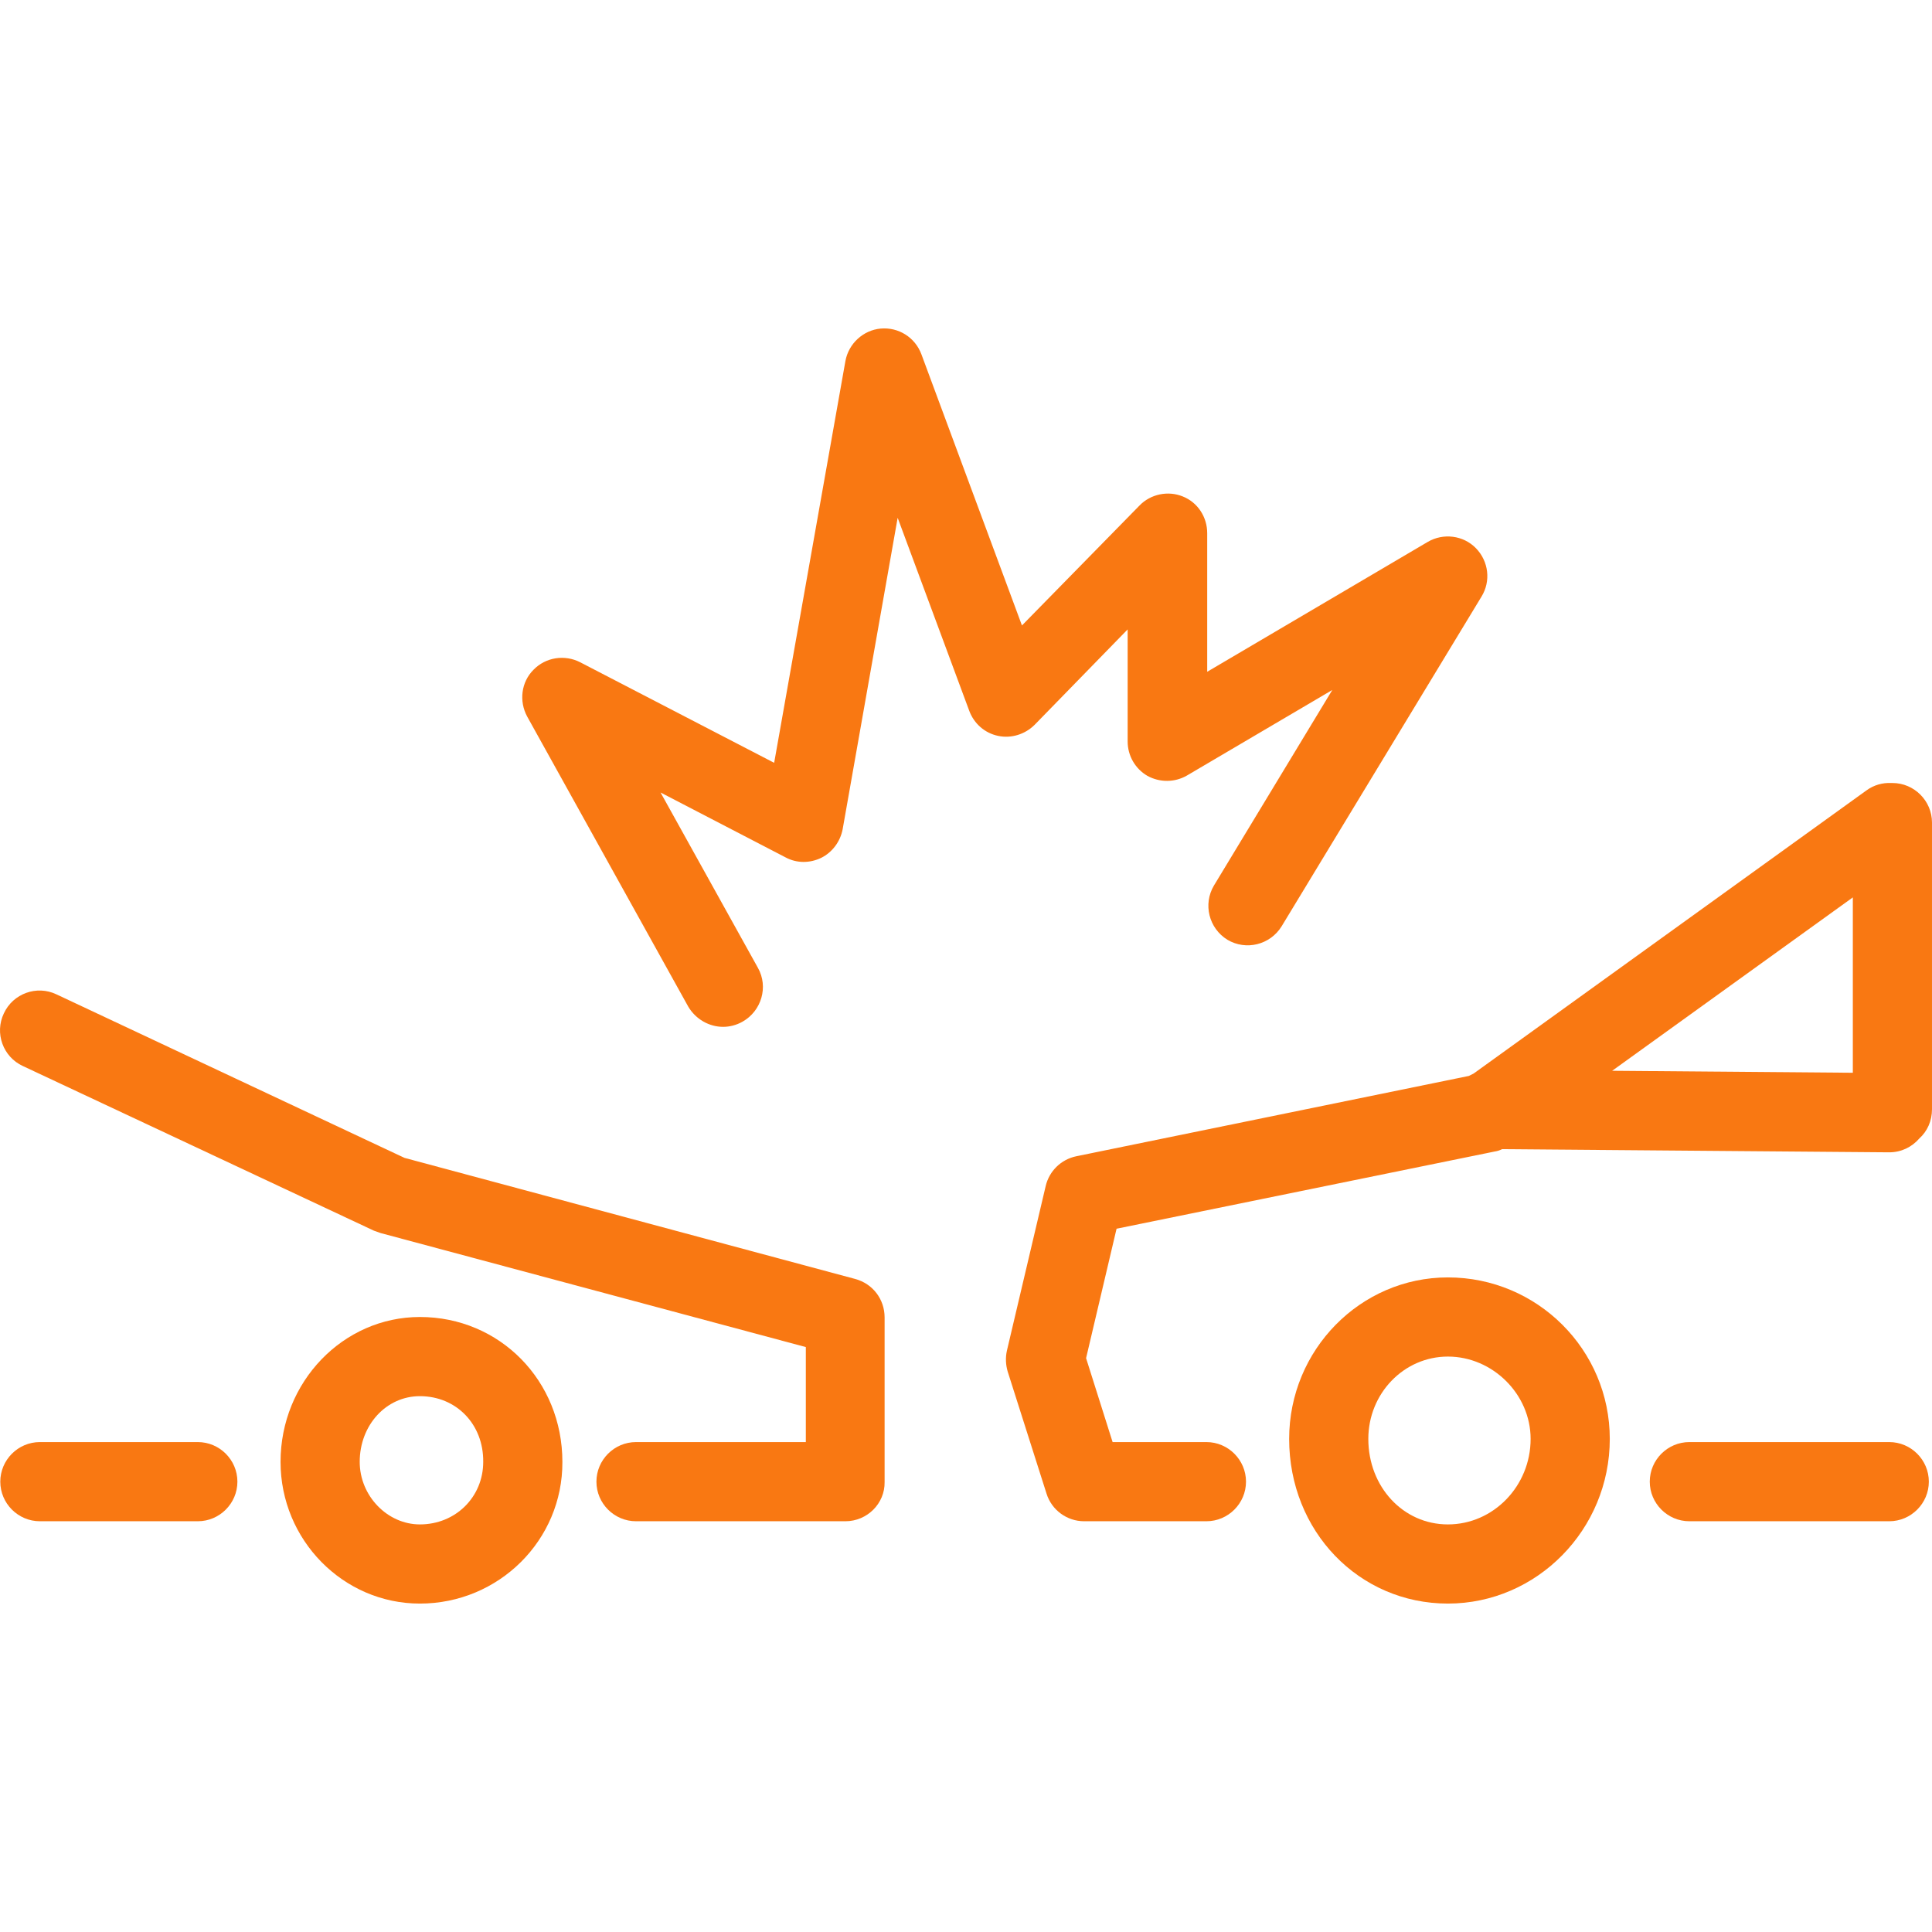
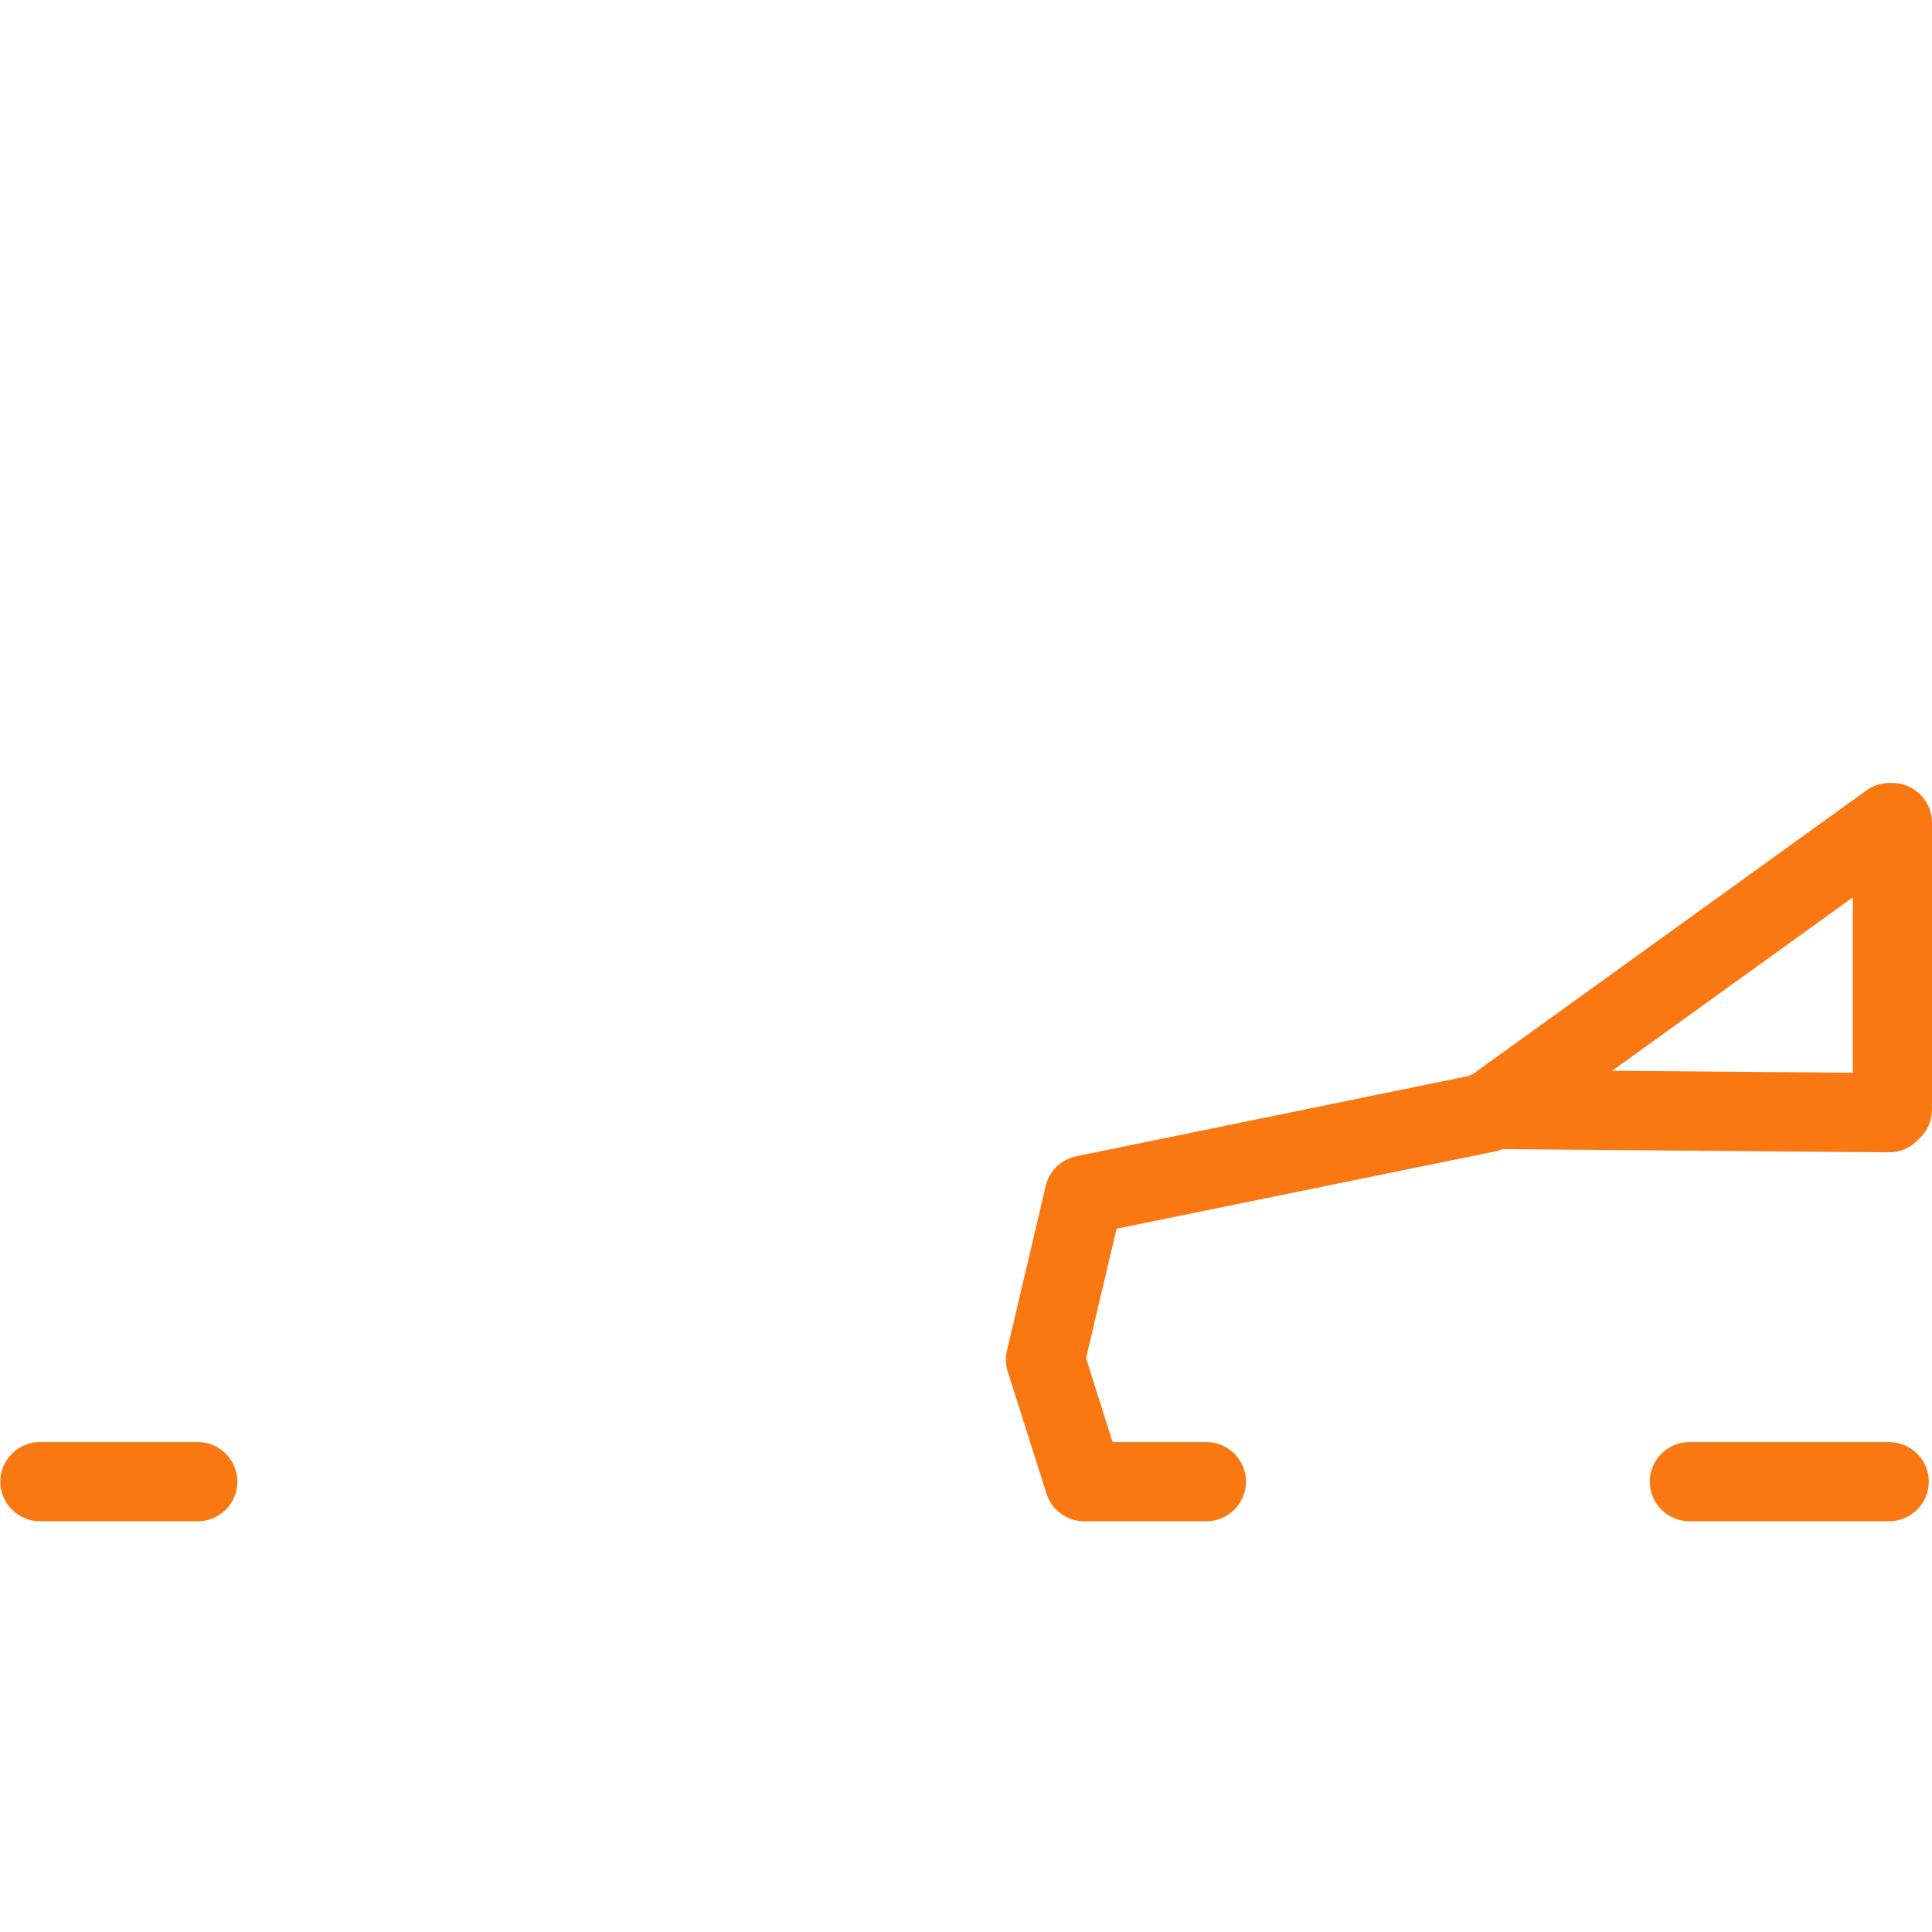
<svg xmlns="http://www.w3.org/2000/svg" width="512" height="512" x="0" y="0" viewBox="0 0 488.074 488.074" style="enable-background:new 0 0 512 512" xml:space="preserve" class="">
  <g>
    <g transform="translate(0 -540.36)">
      <g>
        <g>
-           <path d="M365.774,863.067c-22.1,0-40.1,18.3-40.1,40.8c0,23.3,17.6,41.6,40.1,41.6s40.9-18.7,40.9-41.6 C406.674,881.367,388.374,863.067,365.774,863.067z M365.774,925.467c-11.3,0-20.1-9.5-20.1-21.6c0-11.5,9-20.8,20.1-20.8 c11.3,0,20.9,9.5,20.9,20.8C386.674,915.767,377.274,925.467,365.774,925.467z" fill="#f97812" data-original="#000000" style="" class="" />
          <path d="M477.274,904.667h-50.5c-5.5,0-10,4.5-10,10s4.5,10,10,10h50.5c5.5,0,10-4.5,10-10S482.774,904.667,477.274,904.667z" fill="#f97812" data-original="#000000" style="" class="" />
          <path d="M478.074,738.167L478.074,738.167c-0.1,0-0.2,0-0.3,0c-2.2-0.1-4.4,0.5-6.3,1.9l-99.2,71.5c-0.4,0.2-0.8,0.4-1.2,0.6 l-99.2,20.3c-3.8,0.8-6.8,3.7-7.7,7.5l-9.8,41.6c-0.4,1.8-0.3,3.6,0.2,5.3l9.8,30.8c1.3,4.2,5.2,7,9.5,7h30.9c5.5,0,10-4.5,10-10 s-4.5-10-10-10h-23.7l-6.7-21.2l7.7-32.7l95.5-19.5c0.7-0.1,1.3-0.3,1.9-0.6l97.7,0.8h0.1c3,0,5.7-1.3,7.6-3.5 c2-1.8,3.2-4.4,3.2-7.4v-72.4C488.074,742.667,483.574,738.167,478.074,738.167z M468.074,811.367l-60.8-0.5l60.8-43.8V811.367z" fill="#f97812" data-original="#000000" style="" class="" />
-           <path d="M106.074,873.067c-19.4,0-35.2,16.4-35.2,36.6c0,19.7,15.8,35.8,35.2,35.8c19.9,0,36.1-16,36-35.8 C142.074,889.167,126.274,873.067,106.074,873.067z M106.074,925.467c-8.2,0-15.2-7.2-15.2-15.8c0-9.3,6.7-16.6,15.2-16.6 c9.2,0,16.1,7.1,16,16.6C122.074,918.567,115.074,925.467,106.074,925.467z" fill="#f97812" data-original="#000000" style="" class="" />
          <path d="M49.974,904.667h-39.9c-5.5,0-10,4.5-10,10s4.5,10,10,10h39.9c5.5,0,10-4.5,10-10S55.474,904.667,49.974,904.667z" fill="#f97812" data-original="#000000" style="" class="" />
-           <path d="M216.074,863.467l-113.9-30.6l-87.9-41.3c-5-2.4-11-0.2-13.3,4.8c-2.4,5-0.2,11,4.8,13.3l88.7,41.6 c0.6,0.2,1.1,0.4,1.7,0.6l107.4,28.8v24h-42.9c-5.5,0-10,4.5-10,10s4.5,10,10,10h52.9v0c5.5,0,10-4.5,9.9-9.9v-41.6 C223.474,868.567,220.474,864.667,216.074,863.467z" fill="#f97812" data-original="#000000" style="" class="" />
-           <path d="M261.374,723.467l23.5-24.1v28.3c0,3.6,1.9,6.9,5,8.7c3.1,1.7,6.9,1.7,10-0.1l36.7-21.6l-29.9,49.4 c-2.8,4.7-1.3,10.8,3.4,13.7c4.7,2.8,10.8,1.3,13.7-3.4l50.5-83.3c2.4-3.9,1.8-8.9-1.4-12.2s-8.3-3.9-12.2-1.6l-55.7,32.8v-35 c0-4.1-2.4-7.8-6.2-9.3c-3.7-1.5-8.1-0.6-10.9,2.3l-29.7,30.3l-25.4-68.5c-1.6-4.3-5.8-6.9-10.3-6.5c-4.4,0.4-8.1,3.8-8.9,8.2 l-18,101.5l-49-25.4c-3.9-2-8.7-1.3-11.8,1.9c-3.1,3.1-3.7,7.9-1.6,11.8l40.7,73.3c1.9,3.2,5.3,5.1,8.8,5.1l0,0 c1.6,0,3.3-0.4,4.9-1.3c4.8-2.7,6.6-8.8,3.9-13.6l-24.6-44.3l31.6,16.4c2.8,1.5,6.1,1.5,9,0.1c2.8-1.4,4.8-4.1,5.4-7.2l13.9-78.7 l18.1,48.8c1.2,3.2,3.9,5.6,7.3,6.3C255.474,726.967,258.974,725.867,261.374,723.467z" fill="#f97812" data-original="#000000" style="" class="" />
        </g>
      </g>
    </g>
    <g> </g>
    <g> </g>
    <g> </g>
    <g> </g>
    <g> </g>
    <g> </g>
    <g> </g>
    <g> </g>
    <g> </g>
    <g> </g>
    <g> </g>
    <g> </g>
    <g> </g>
    <g> </g>
    <g> </g>
  </g>
</svg>